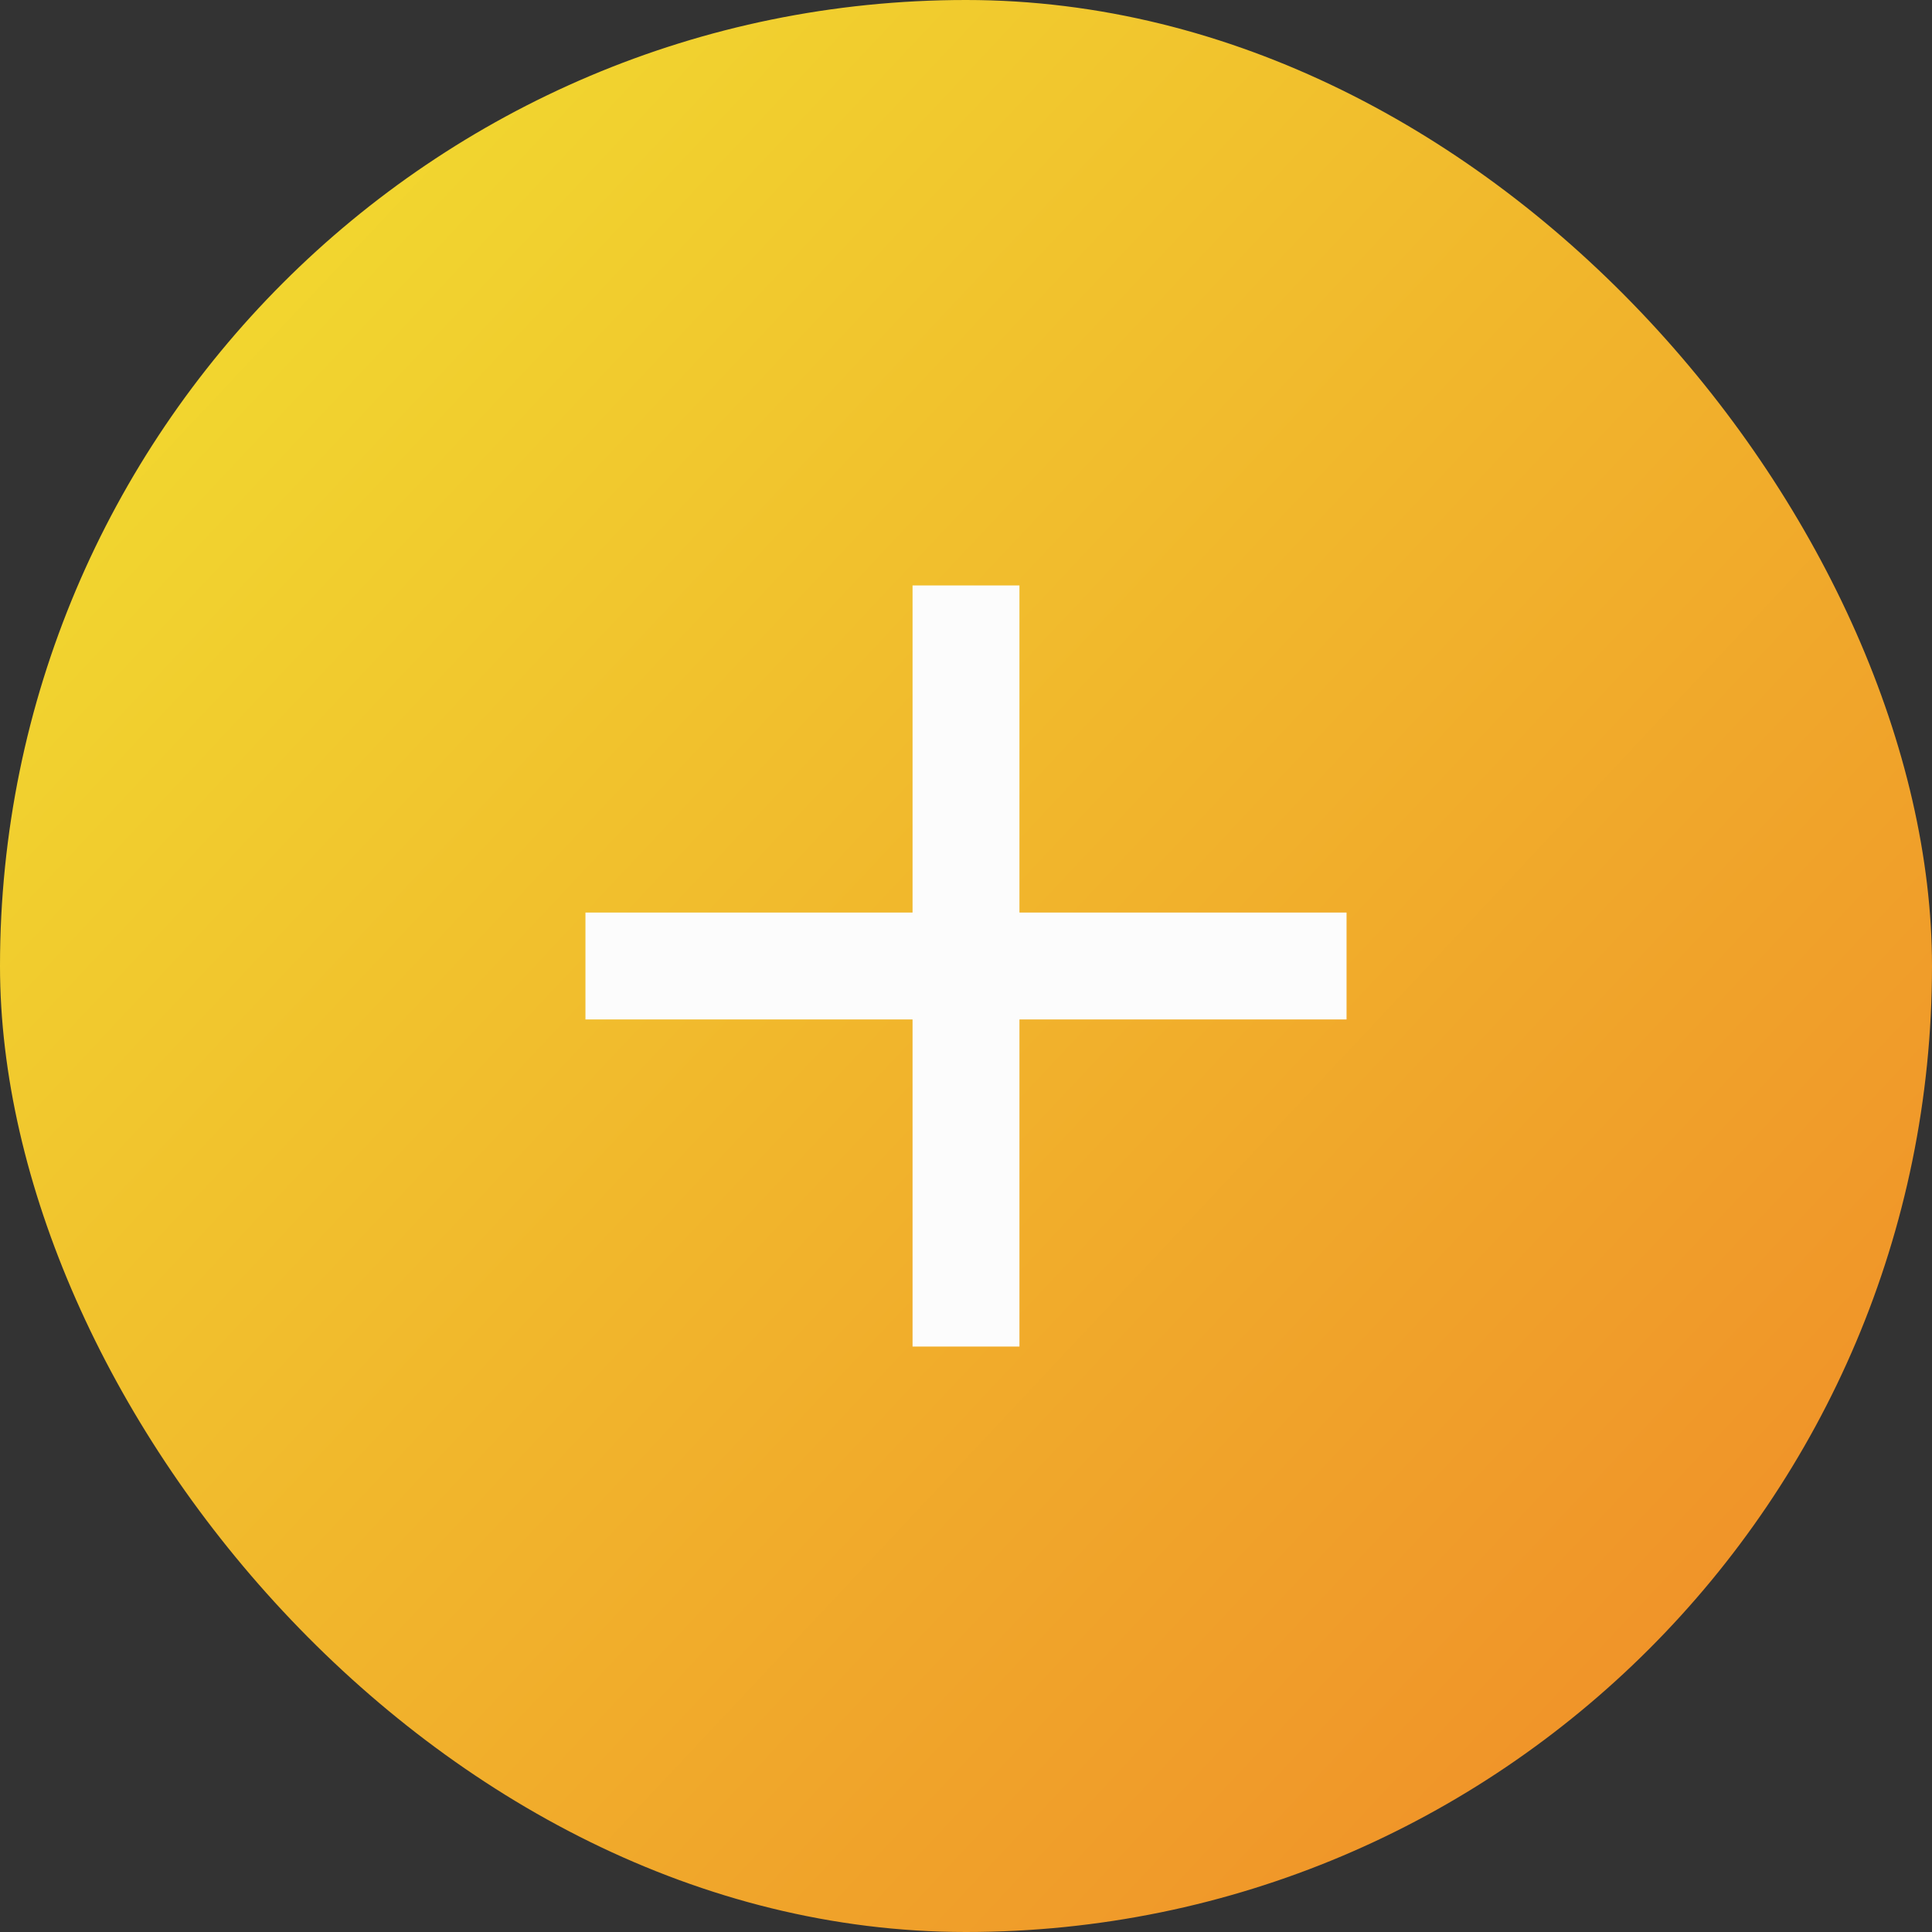
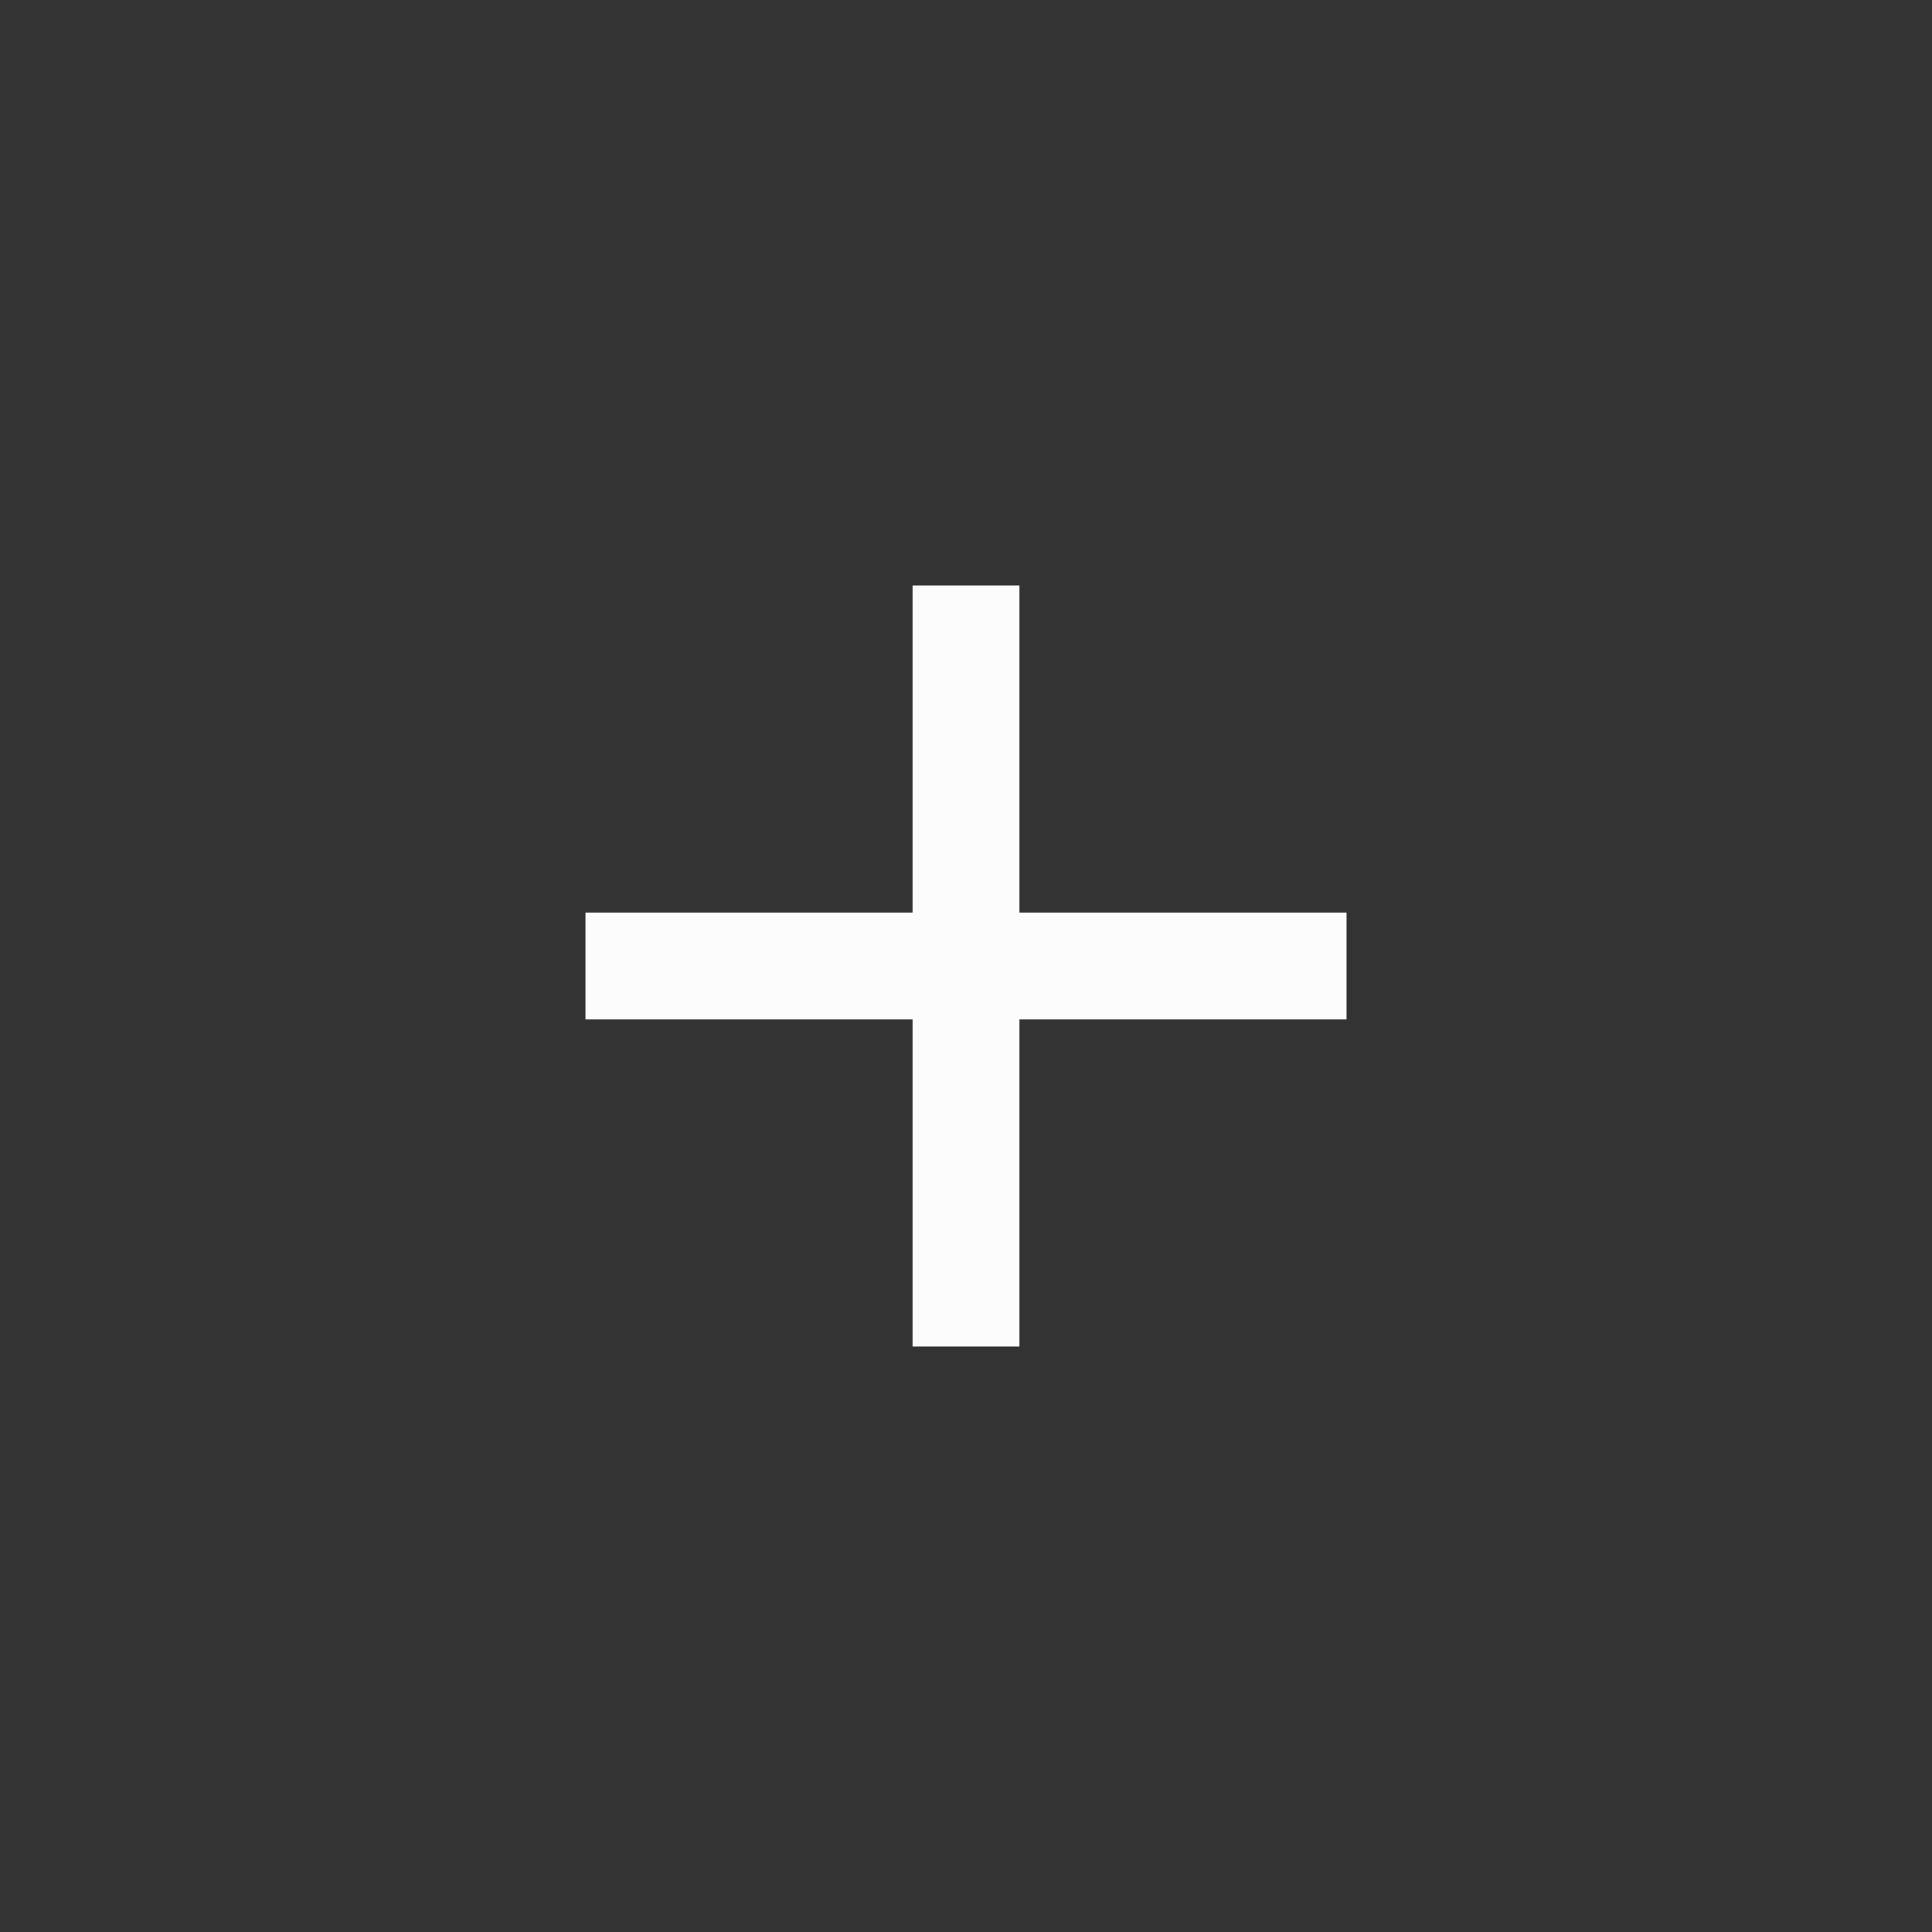
<svg xmlns="http://www.w3.org/2000/svg" width="33" height="33" viewBox="0 0 33 33" fill="none">
  <rect x="0" y="0" width="33" height="33" fill="#333333" stroke="none" />
-   <rect width="33" height="33" rx="16.5" fill="url(#paint0_linear_1327_7883)" />
  <path d="M23 15.587V17.413H17.413V23H15.587V17.413H10V15.587H15.587V10H17.413V15.587H23Z" fill="#FCFCFC" />
  <defs>
    <linearGradient id="paint0_linear_1327_7883" x1="-4.853" y1="2.31832e-07" x2="42.706" y2="44.647" gradientUnits="userSpaceOnUse">
      <stop stop-color="#F2EA31" />
      <stop offset="1" stop-color="#EF6925" />
    </linearGradient>
  </defs>
</svg>